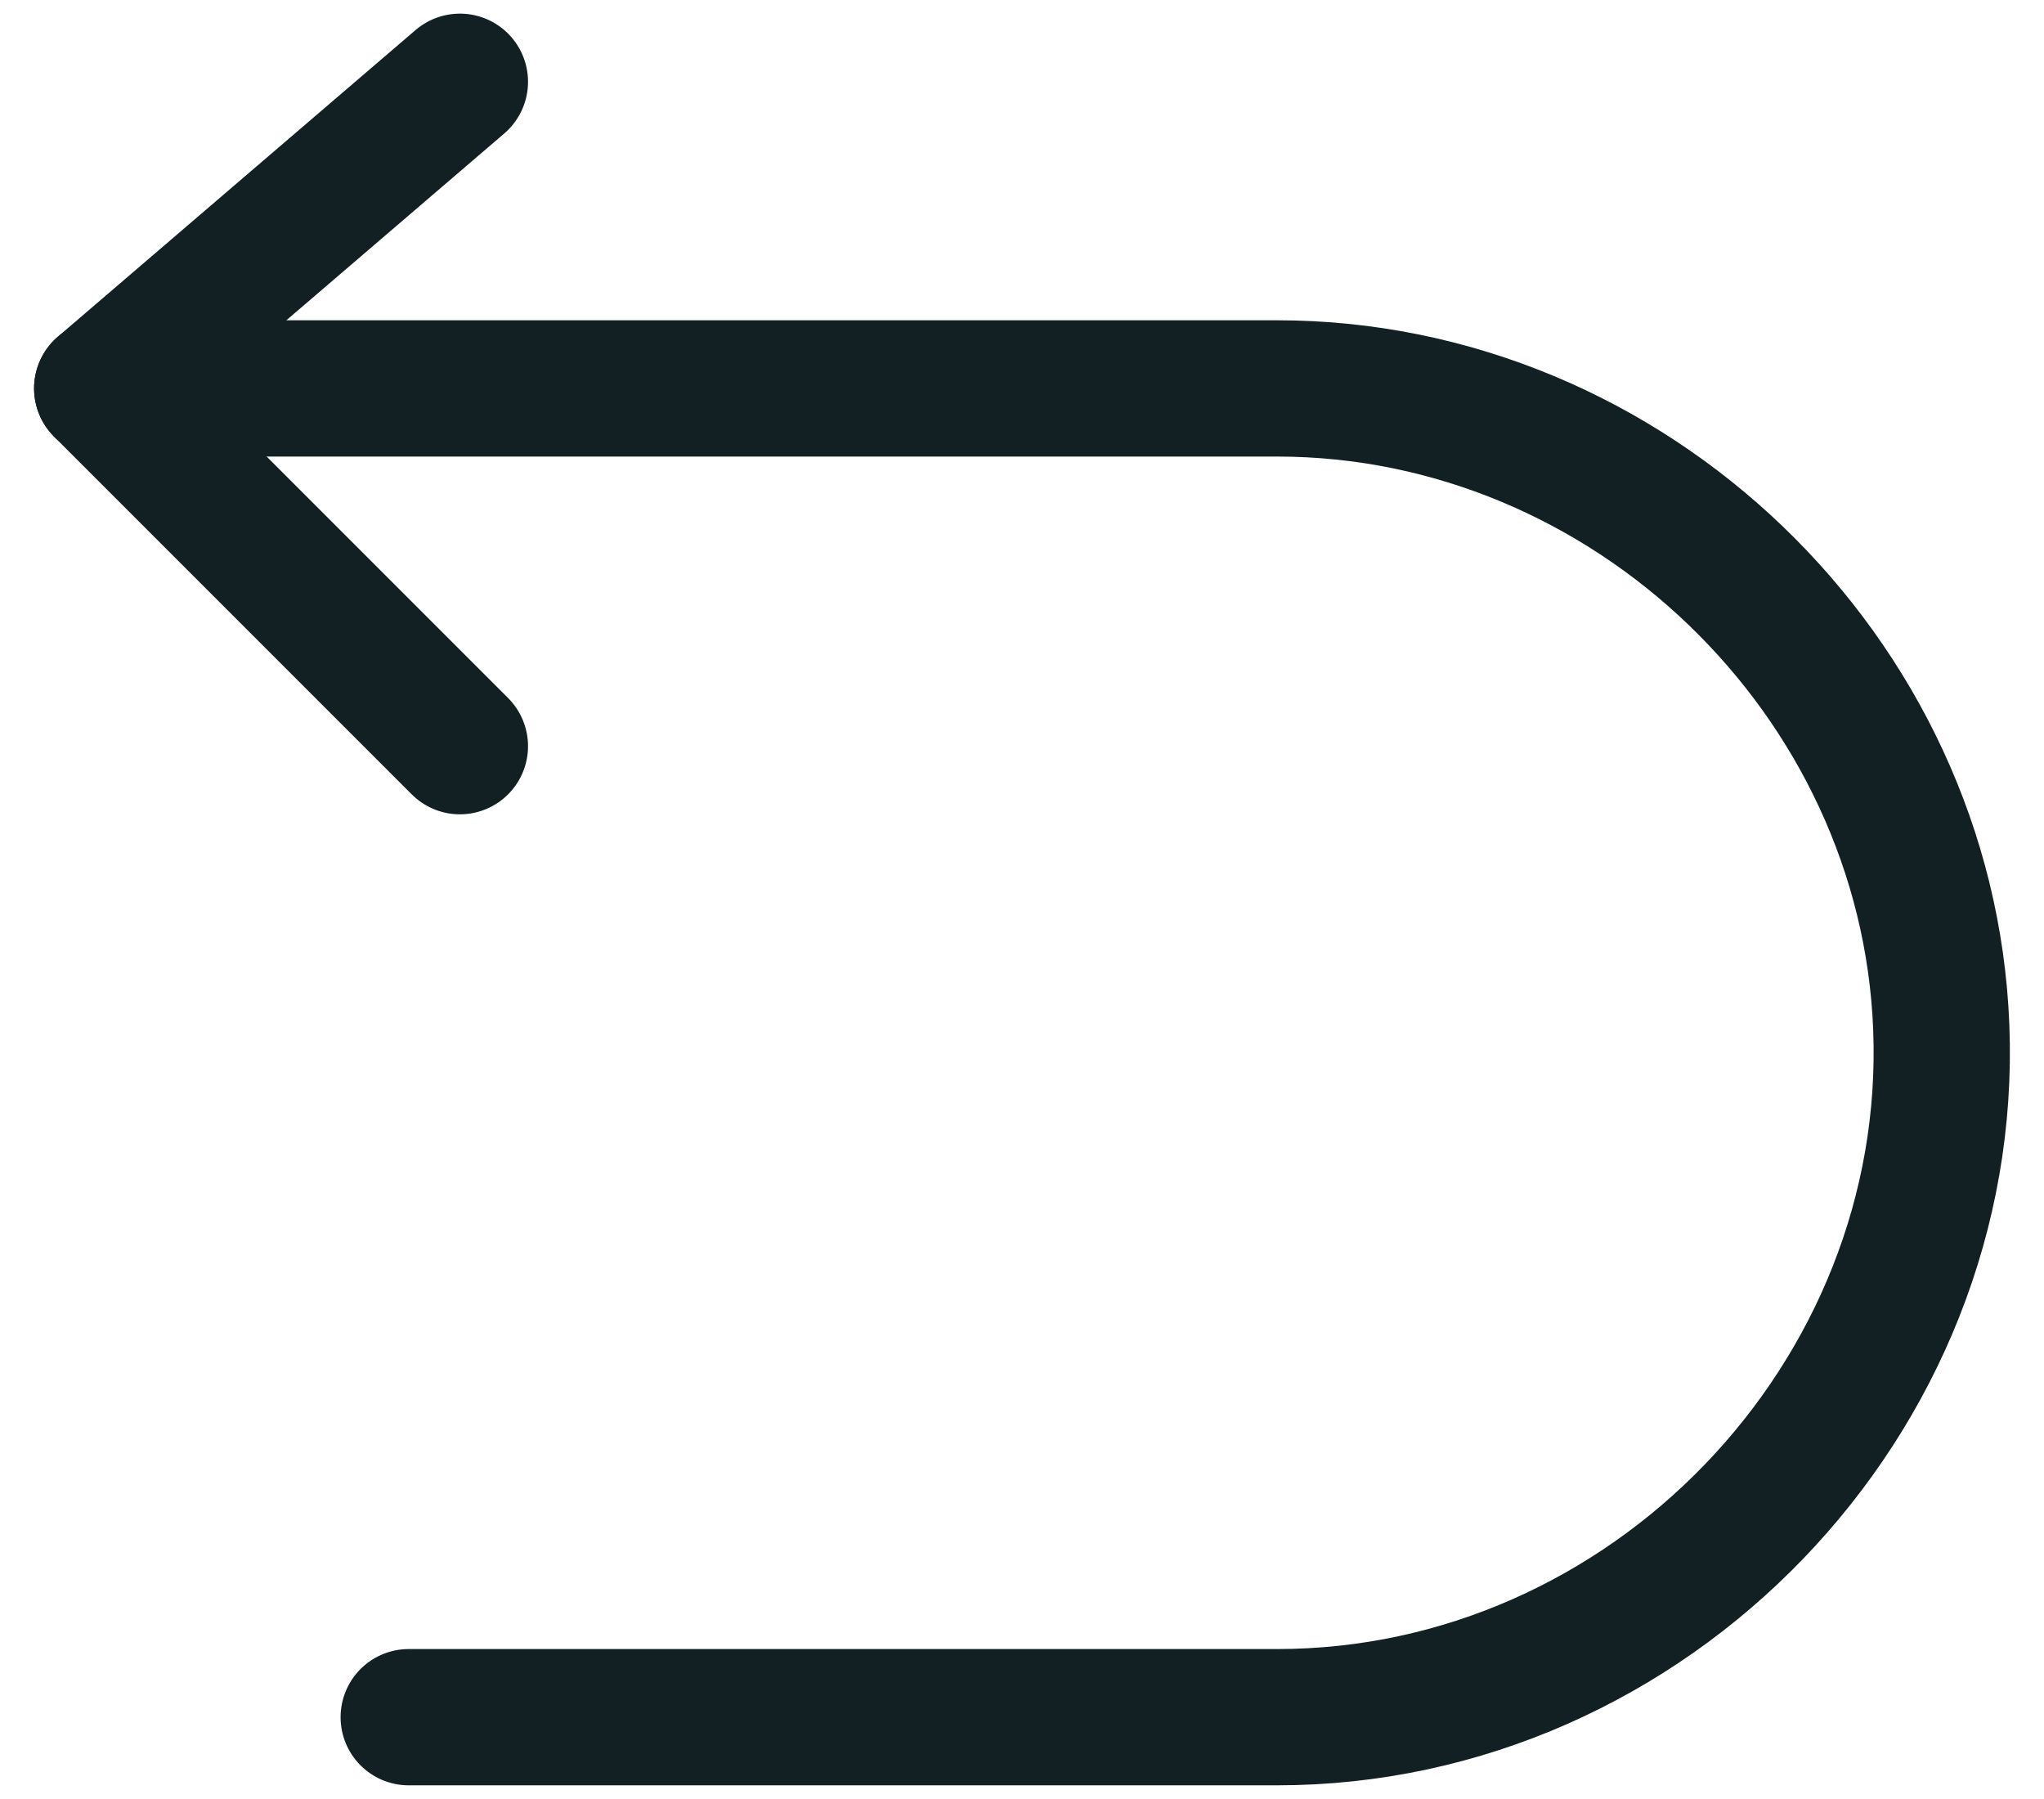
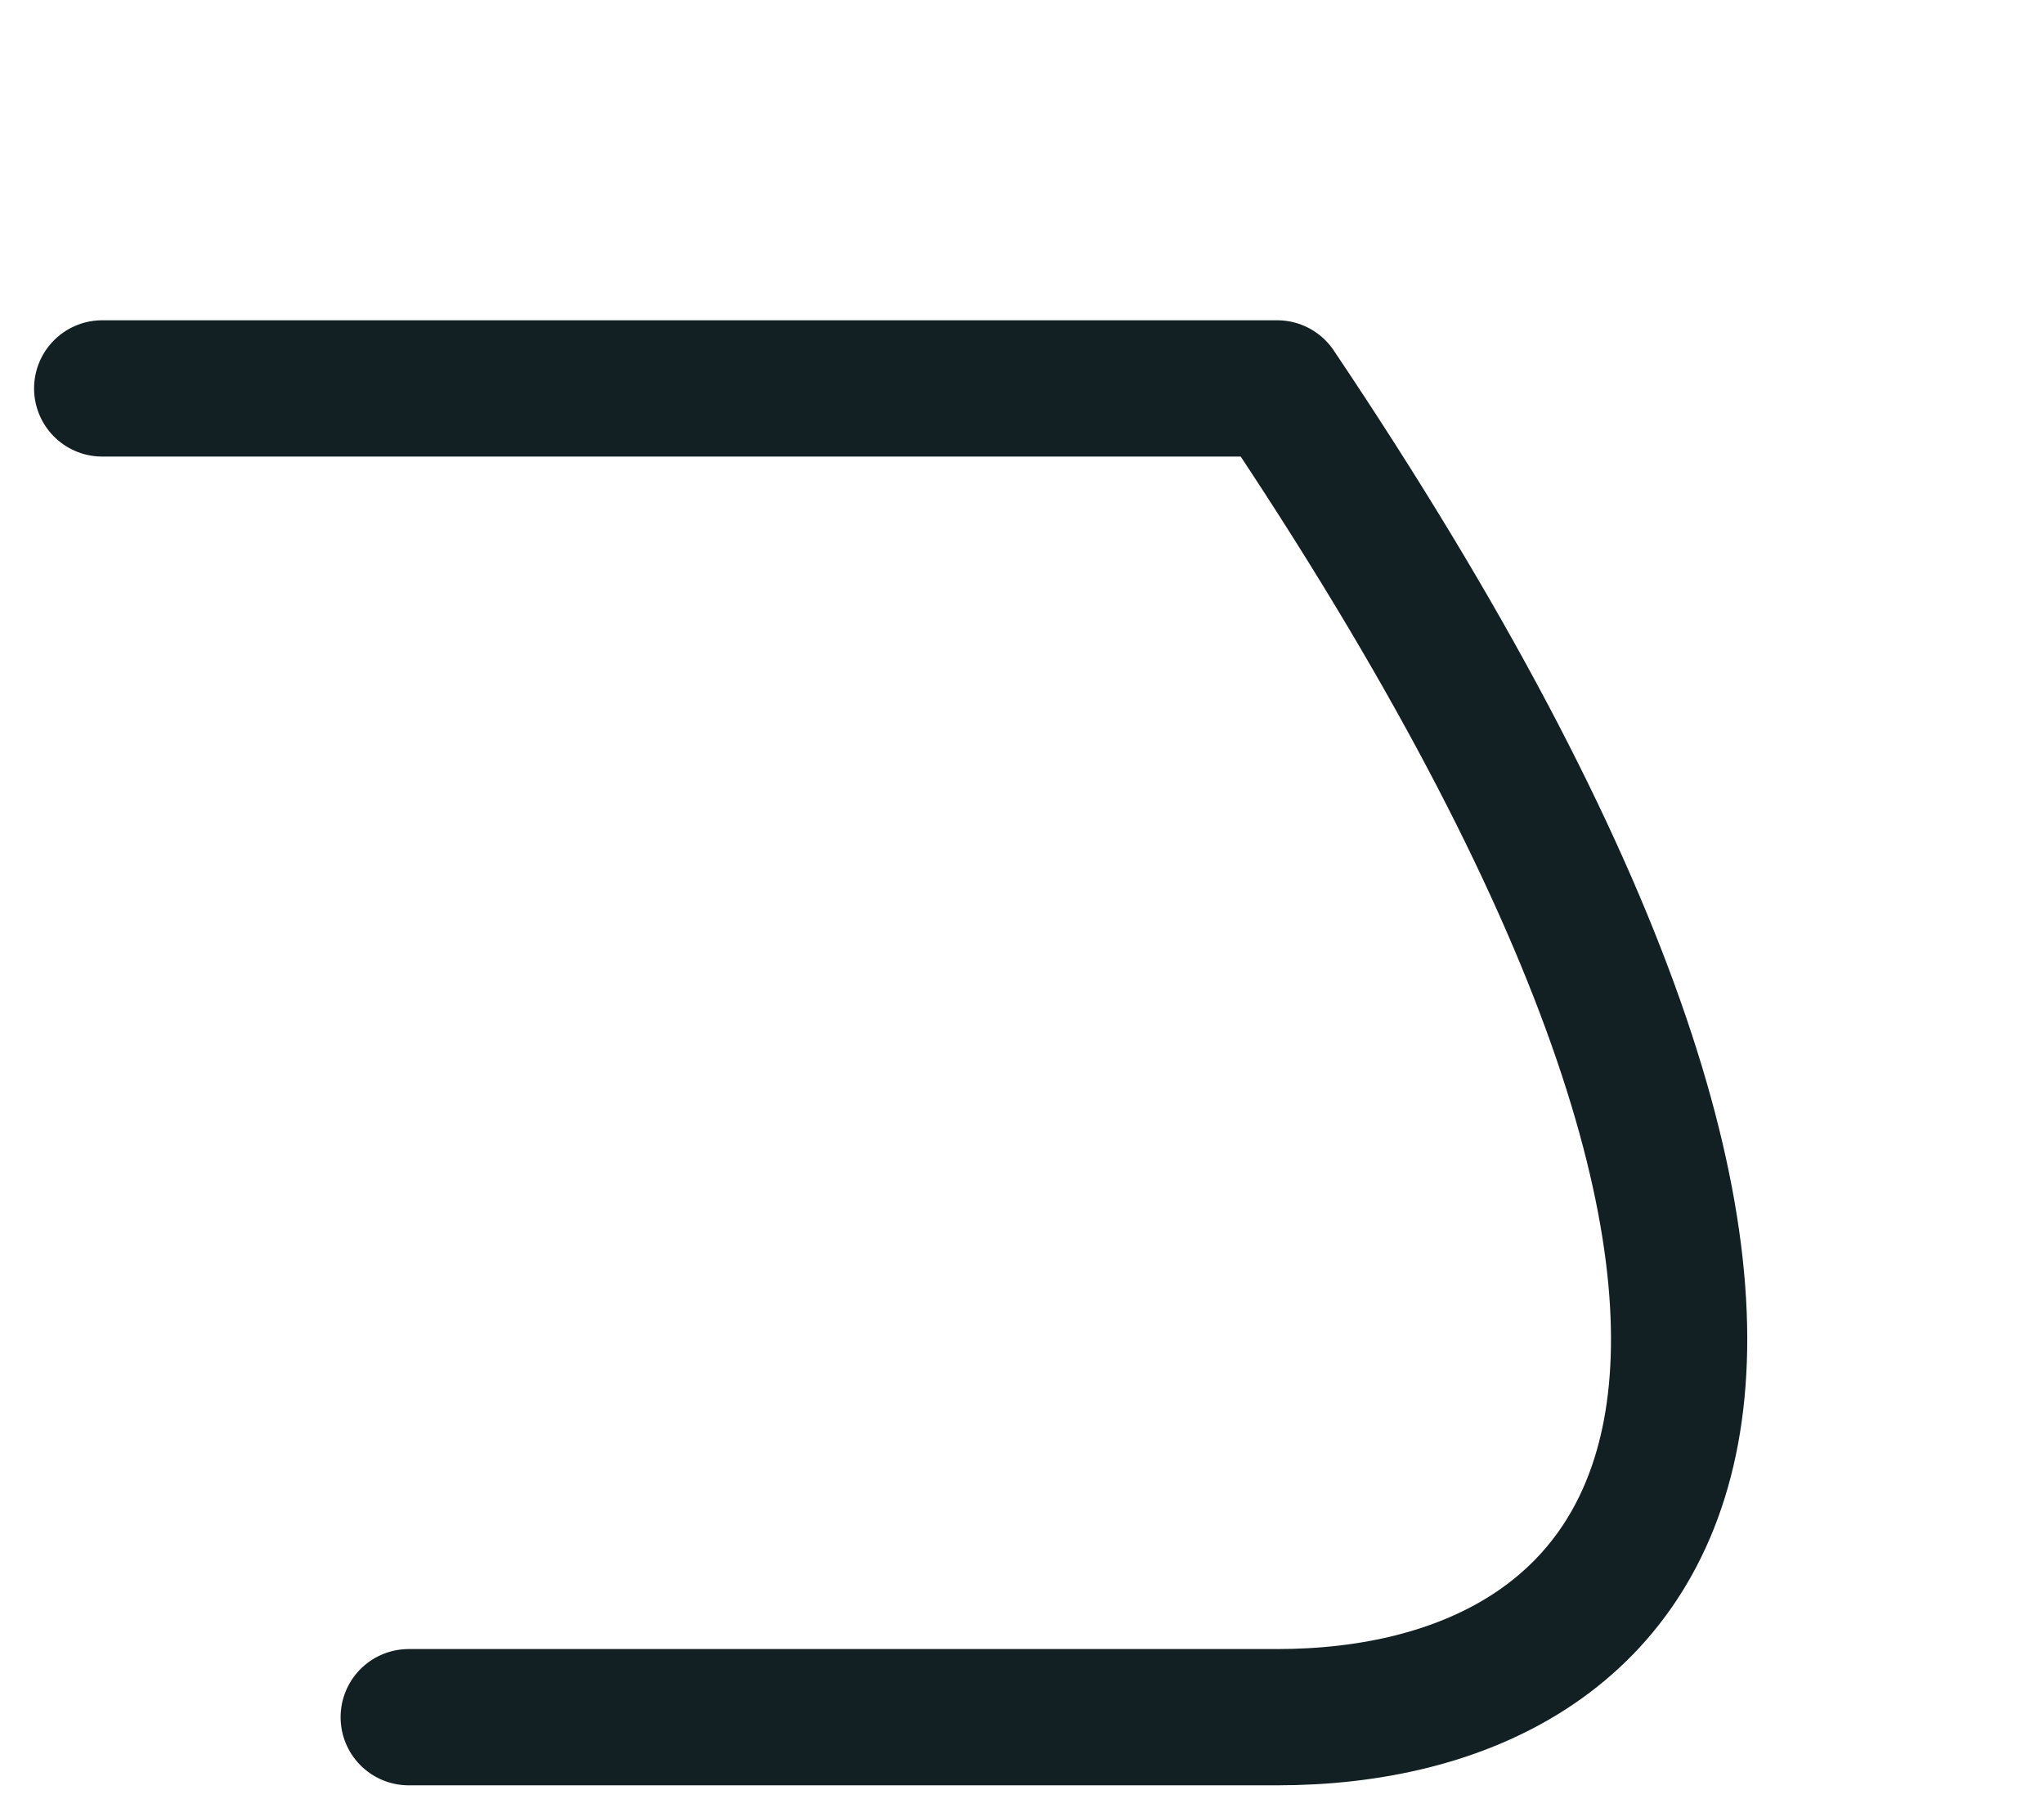
<svg xmlns="http://www.w3.org/2000/svg" fill="none" viewBox="0 0 50 44" height="44" width="50">
-   <path stroke-linejoin="round" stroke-linecap="round" stroke-width="3.333" stroke="#122023" d="M11.25 2L2.5 9.5L11.25 18.25" />
-   <path stroke-linejoin="round" stroke-linecap="round" stroke-width="3.333" stroke="#122023" d="M2.5 9.5H31.242C39.846 9.5 47.153 16.524 47.487 25.125C47.843 34.212 40.334 41.999 31.242 41.999H9.998" />
+   <path stroke-linejoin="round" stroke-linecap="round" stroke-width="3.333" stroke="#122023" d="M2.5 9.5H31.242C47.843 34.212 40.334 41.999 31.242 41.999H9.998" />
</svg>